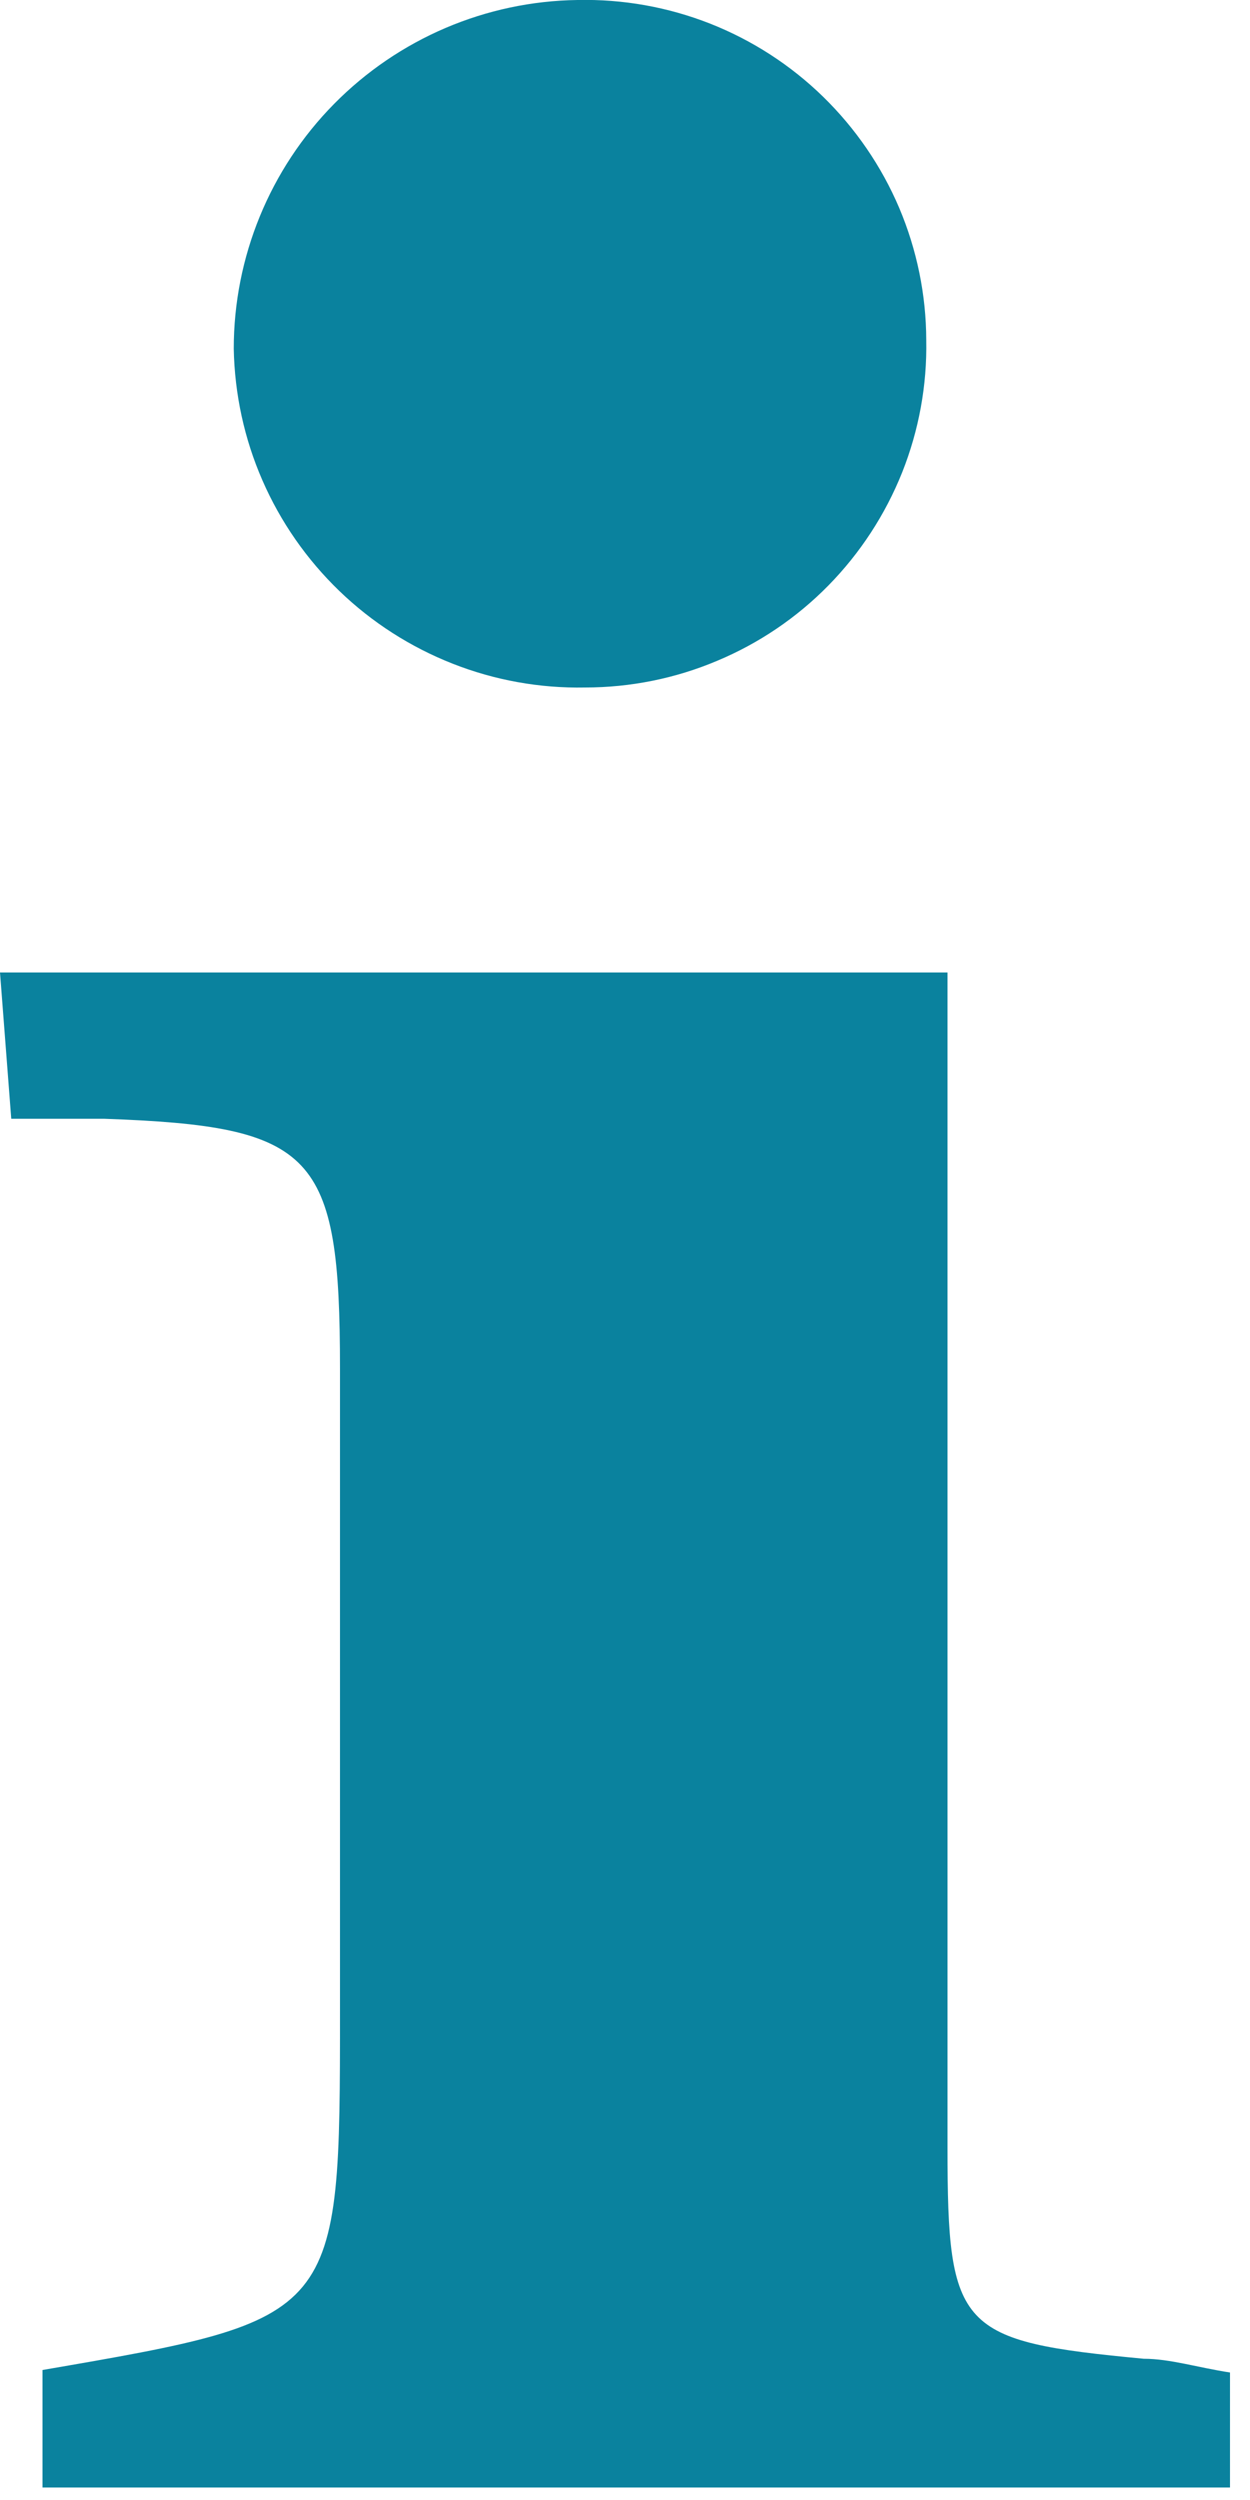
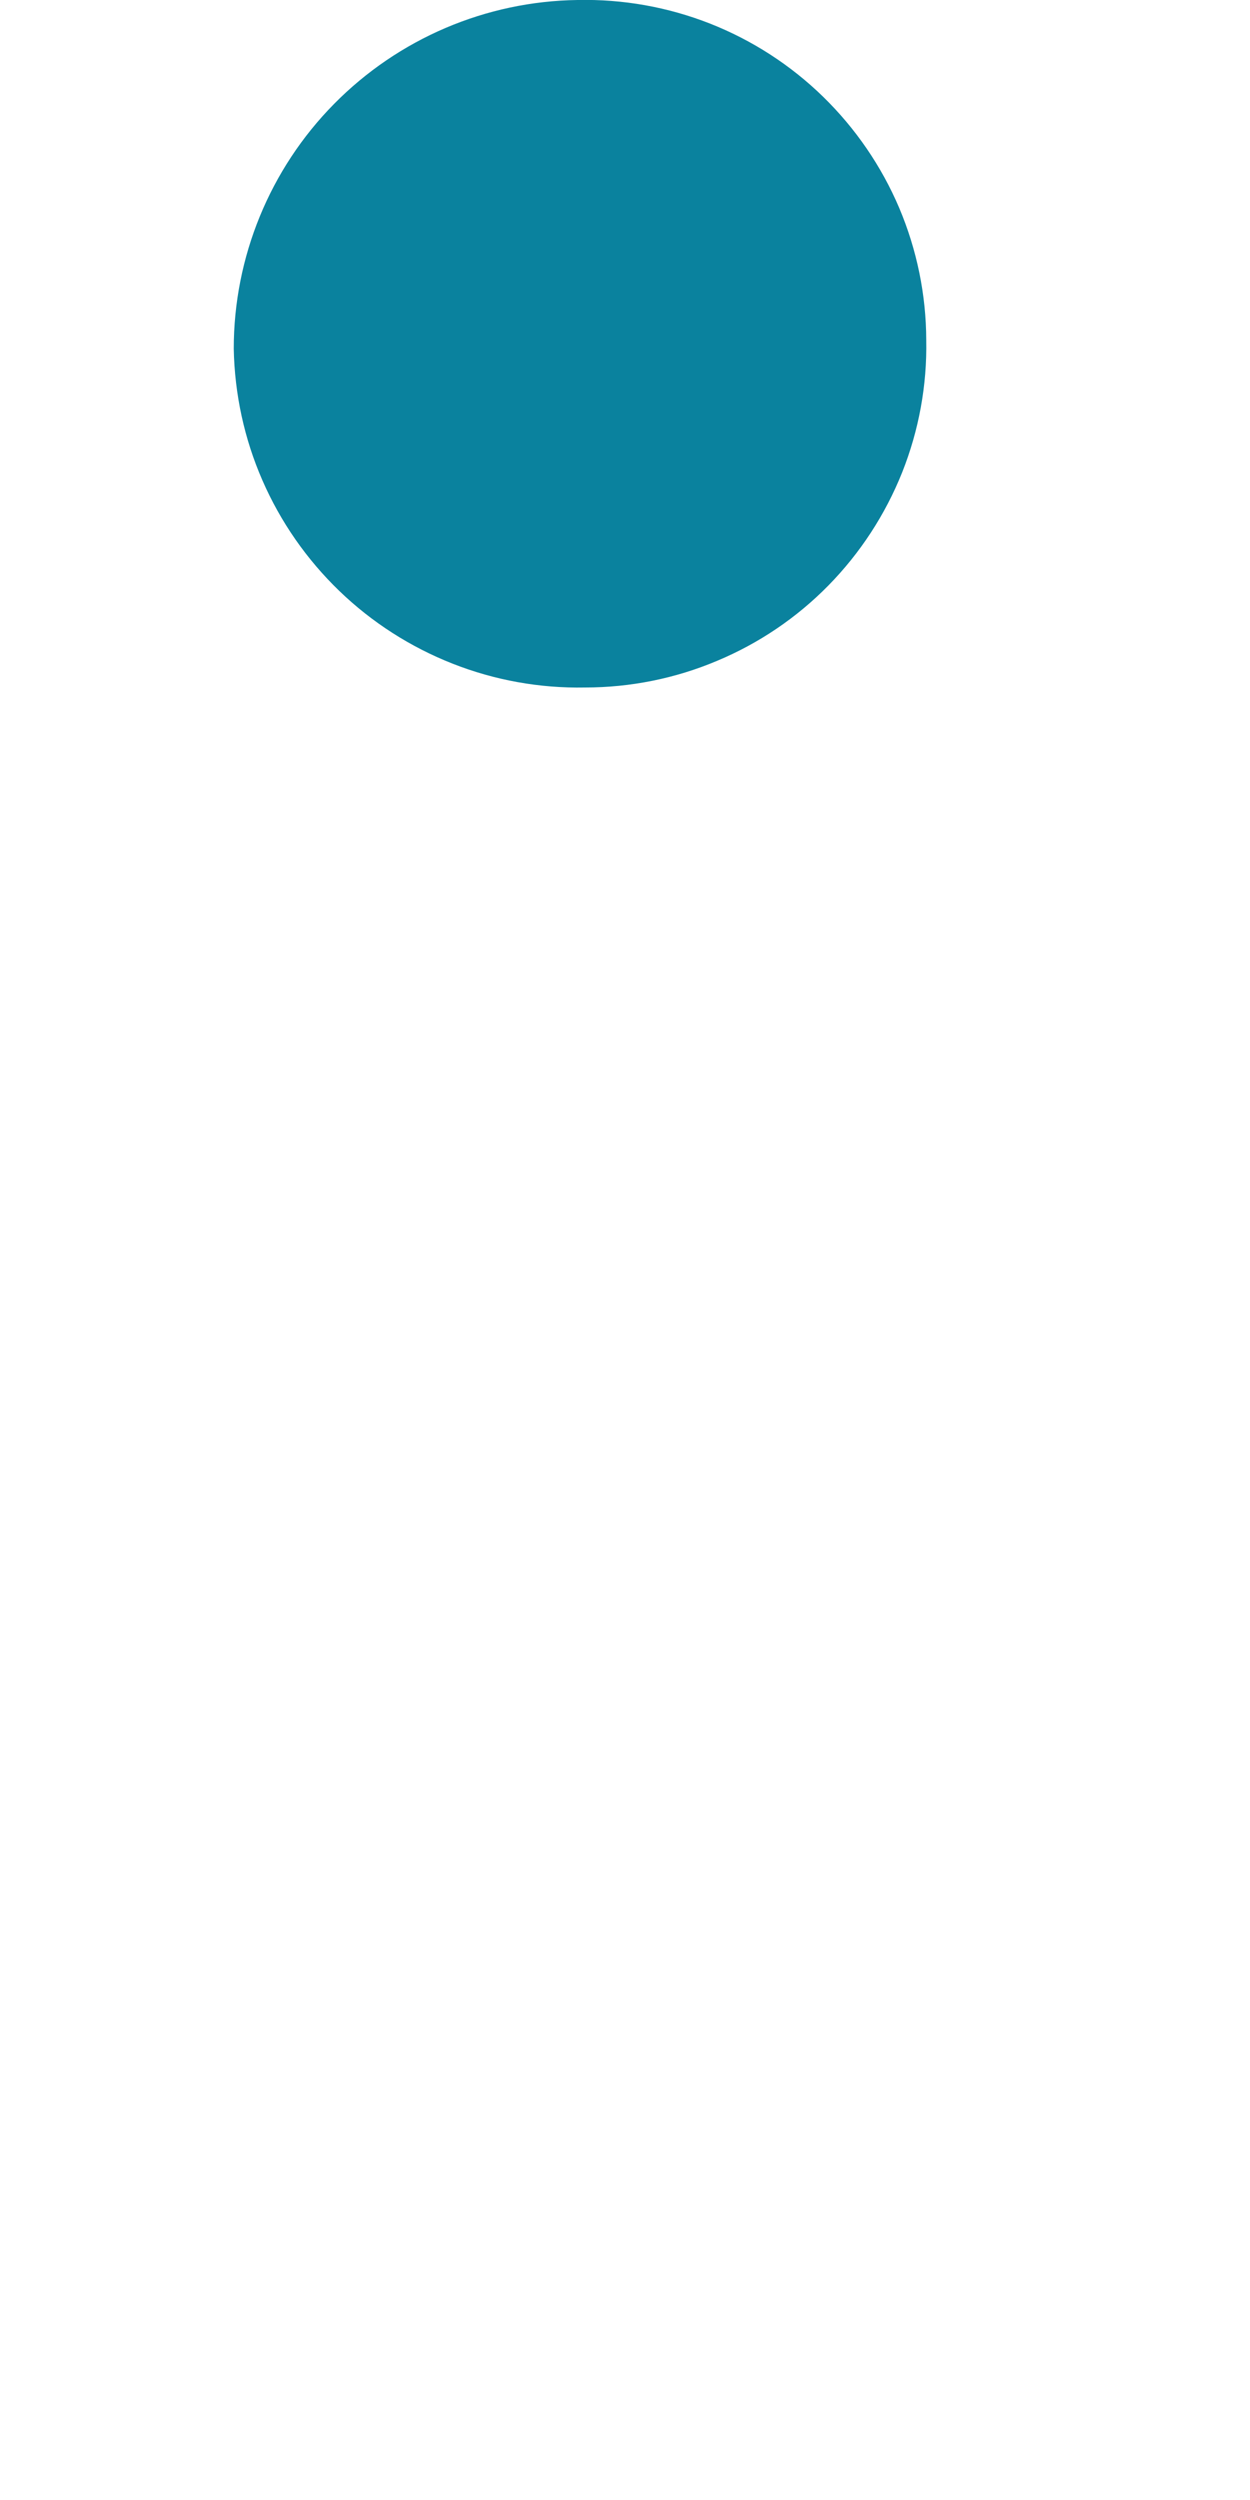
<svg xmlns="http://www.w3.org/2000/svg" width="10" height="20" viewBox="0 0 10 20" fill="none">
  <g clip-path="url(#clip0)">
-     <path d="M0.34 19.9V18.96C2.72 18.55 2.72 18.55 2.72 16.08V10.95C2.72 9.22 2.52 9.01 0.83 8.95H0.09L0 7.78H7.58V17.18C7.58 18.64 7.67 18.73 9.15 18.87C9.36 18.87 9.58 18.94 9.84 18.98V19.98L0.34 19.9Z" fill="#0A829E" />
    <path d="M7.41 2.72C7.417 3.083 7.351 3.443 7.217 3.78C7.082 4.117 6.882 4.424 6.628 4.683C6.374 4.942 6.071 5.147 5.736 5.287C5.402 5.428 5.043 5.5 4.68 5.5C4.318 5.507 3.957 5.442 3.62 5.309C3.283 5.176 2.975 4.979 2.714 4.727C2.453 4.475 2.244 4.175 2.099 3.842C1.954 3.51 1.877 3.152 1.87 2.79C1.87 2.057 2.158 1.353 2.673 0.831C3.188 0.309 3.887 0.01 4.62 -0C4.983 -0.008 5.343 0.056 5.681 0.189C6.018 0.322 6.326 0.521 6.586 0.775C6.845 1.028 7.052 1.33 7.194 1.664C7.335 1.998 7.409 2.357 7.41 2.72Z" fill="#0A829E" />
  </g>
  <defs>
    <clipPath id="clip0">
      <rect width="9.85" height="19.9" fill="white" />
    </clipPath>
  </defs>
</svg>